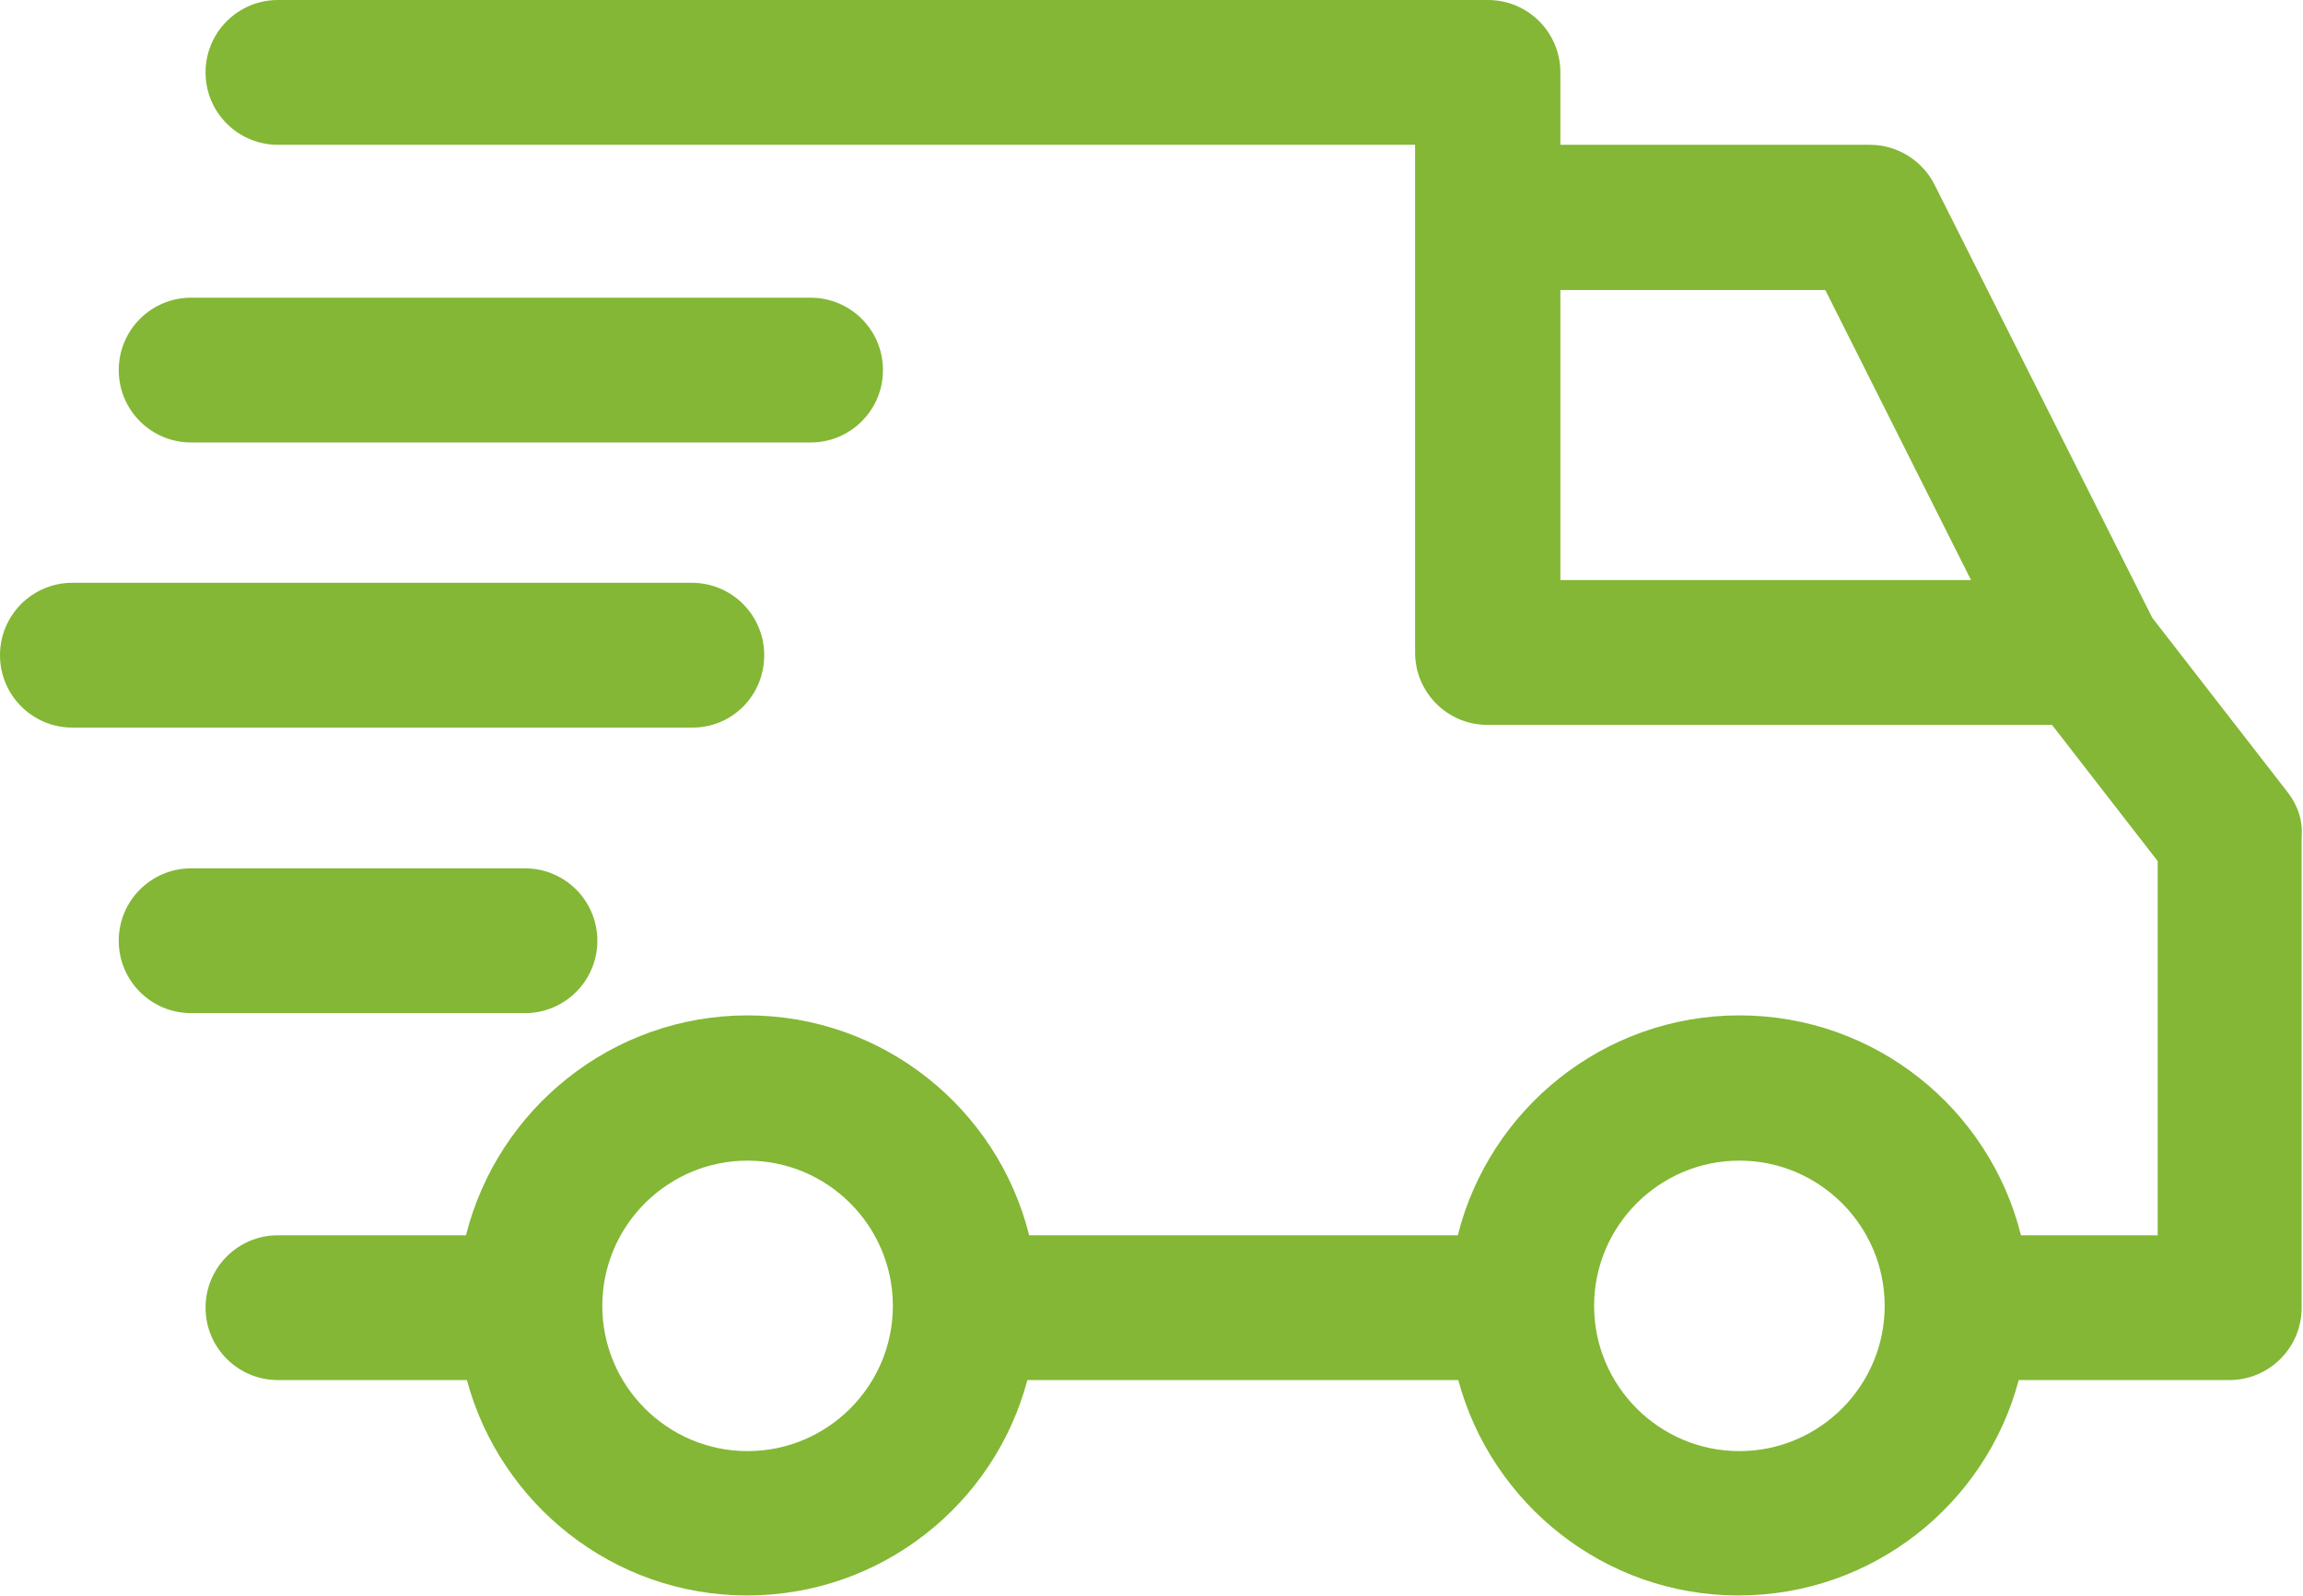
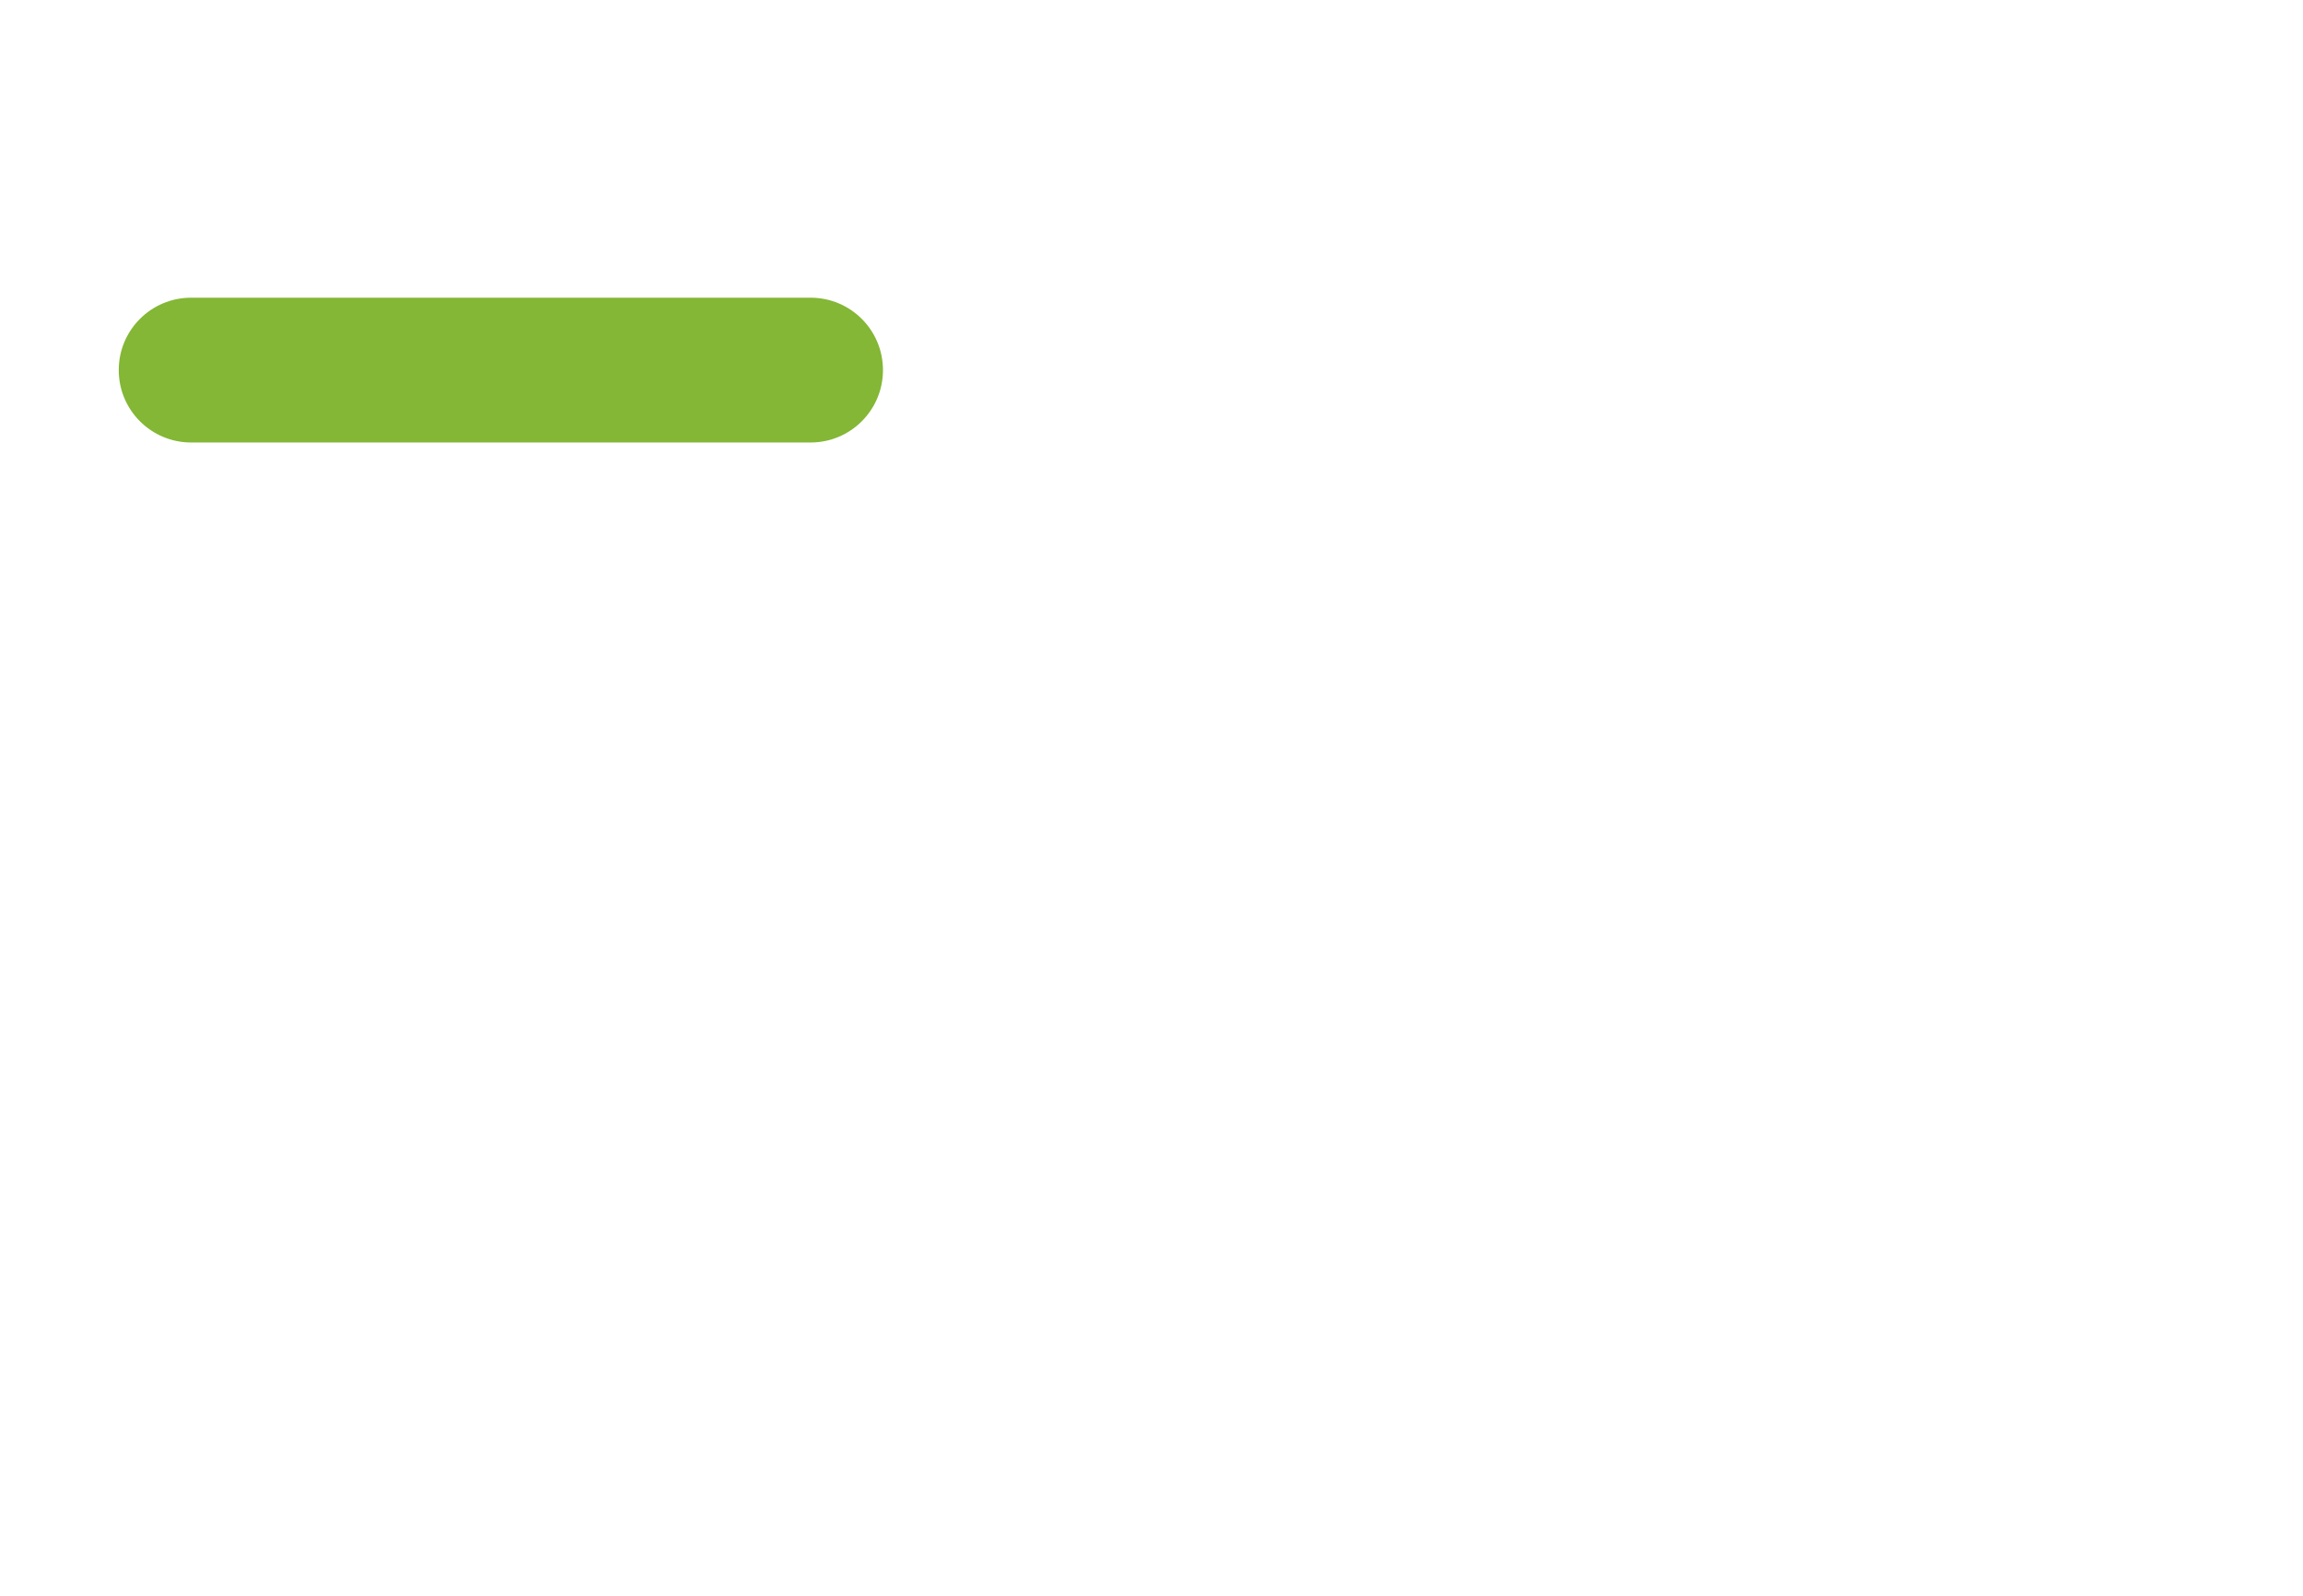
<svg xmlns="http://www.w3.org/2000/svg" version="1.1" id="Capa_1" x="0px" y="0px" viewBox="0 0 512 355" style="enable-background:new 0 0 512 355;" xml:space="preserve">
  <style type="text/css"> .st0{fill:#83B735;} </style>
  <g>
-     <path class="st0" d="M508.6,176.2l-30.1-38.8l0,0l-48.4-96.3c-2.7-5.4-8.3-8.9-14.4-8.9h-68.8V16.1c0-8.9-7.2-16.1-16.1-16.1h-269 c-8.9,0-16.1,7.2-16.1,16.1s7.2,16.1,16.1,16.1h252.8v112.9c0,8.9,7.2,16.1,16.1,16.1h125.5l23.5,30.3v83.2h-30.4 c-7-28.1-32.4-48.9-62.6-48.9s-55.6,20.9-62.6,48.9h-95.3c-7-28.1-32.4-48.9-62.6-48.9s-55.6,20.9-62.6,48.9H61.8 c-8.9,0-16.1,7.2-16.1,16.1s7.2,16.1,16.1,16.1h42c7.4,27.5,32.5,47.9,62.3,47.9s55-20.3,62.3-47.9h95.8 c7.4,27.5,32.5,47.9,62.3,47.9s55-20.3,62.3-47.9h46.8c8.9,0,16.1-7.2,16.1-16.1V186.1C512,182.5,510.8,179,508.6,176.2z M346.9,64.5h58.9l32.4,64.5h-91.3L346.9,64.5L346.9,64.5z M166.2,322.7c-17.8,0-32.3-14.5-32.3-32.3s14.5-32.3,32.3-32.3 s32.3,14.5,32.3,32.3S184,322.7,166.2,322.7z M386.7,322.7c-17.8,0-32.3-14.5-32.3-32.3s14.5-32.3,32.3-32.3s32.3,14.5,32.3,32.3 S404.5,322.7,386.7,322.7z" />
-     <path class="st0" d="M132.8,209.2c0-8.9-7.2-16.1-16.1-16.1H42.5c-8.9,0-16.1,7.2-16.1,16.1c0,8.9,7.2,16.1,16.1,16.1h74.2 C125.6,225.3,132.8,218.1,132.8,209.2z" />
-     <path class="st0" d="M169.9,145.7c0-8.9-7.2-16.1-16.1-16.1H16.1c-8.9,0-16.1,7.2-16.1,16.1s7.2,16.1,16.1,16.1h137.7 C162.7,161.9,169.9,154.7,169.9,145.7z" />
    <path class="st0" d="M42.5,98.4h137.7c8.9,0,16.1-7.2,16.1-16.1s-7.2-16.1-16.1-16.1H42.5c-8.9,0-16.1,7.2-16.1,16.1 S33.6,98.4,42.5,98.4z" />
  </g>
</svg>